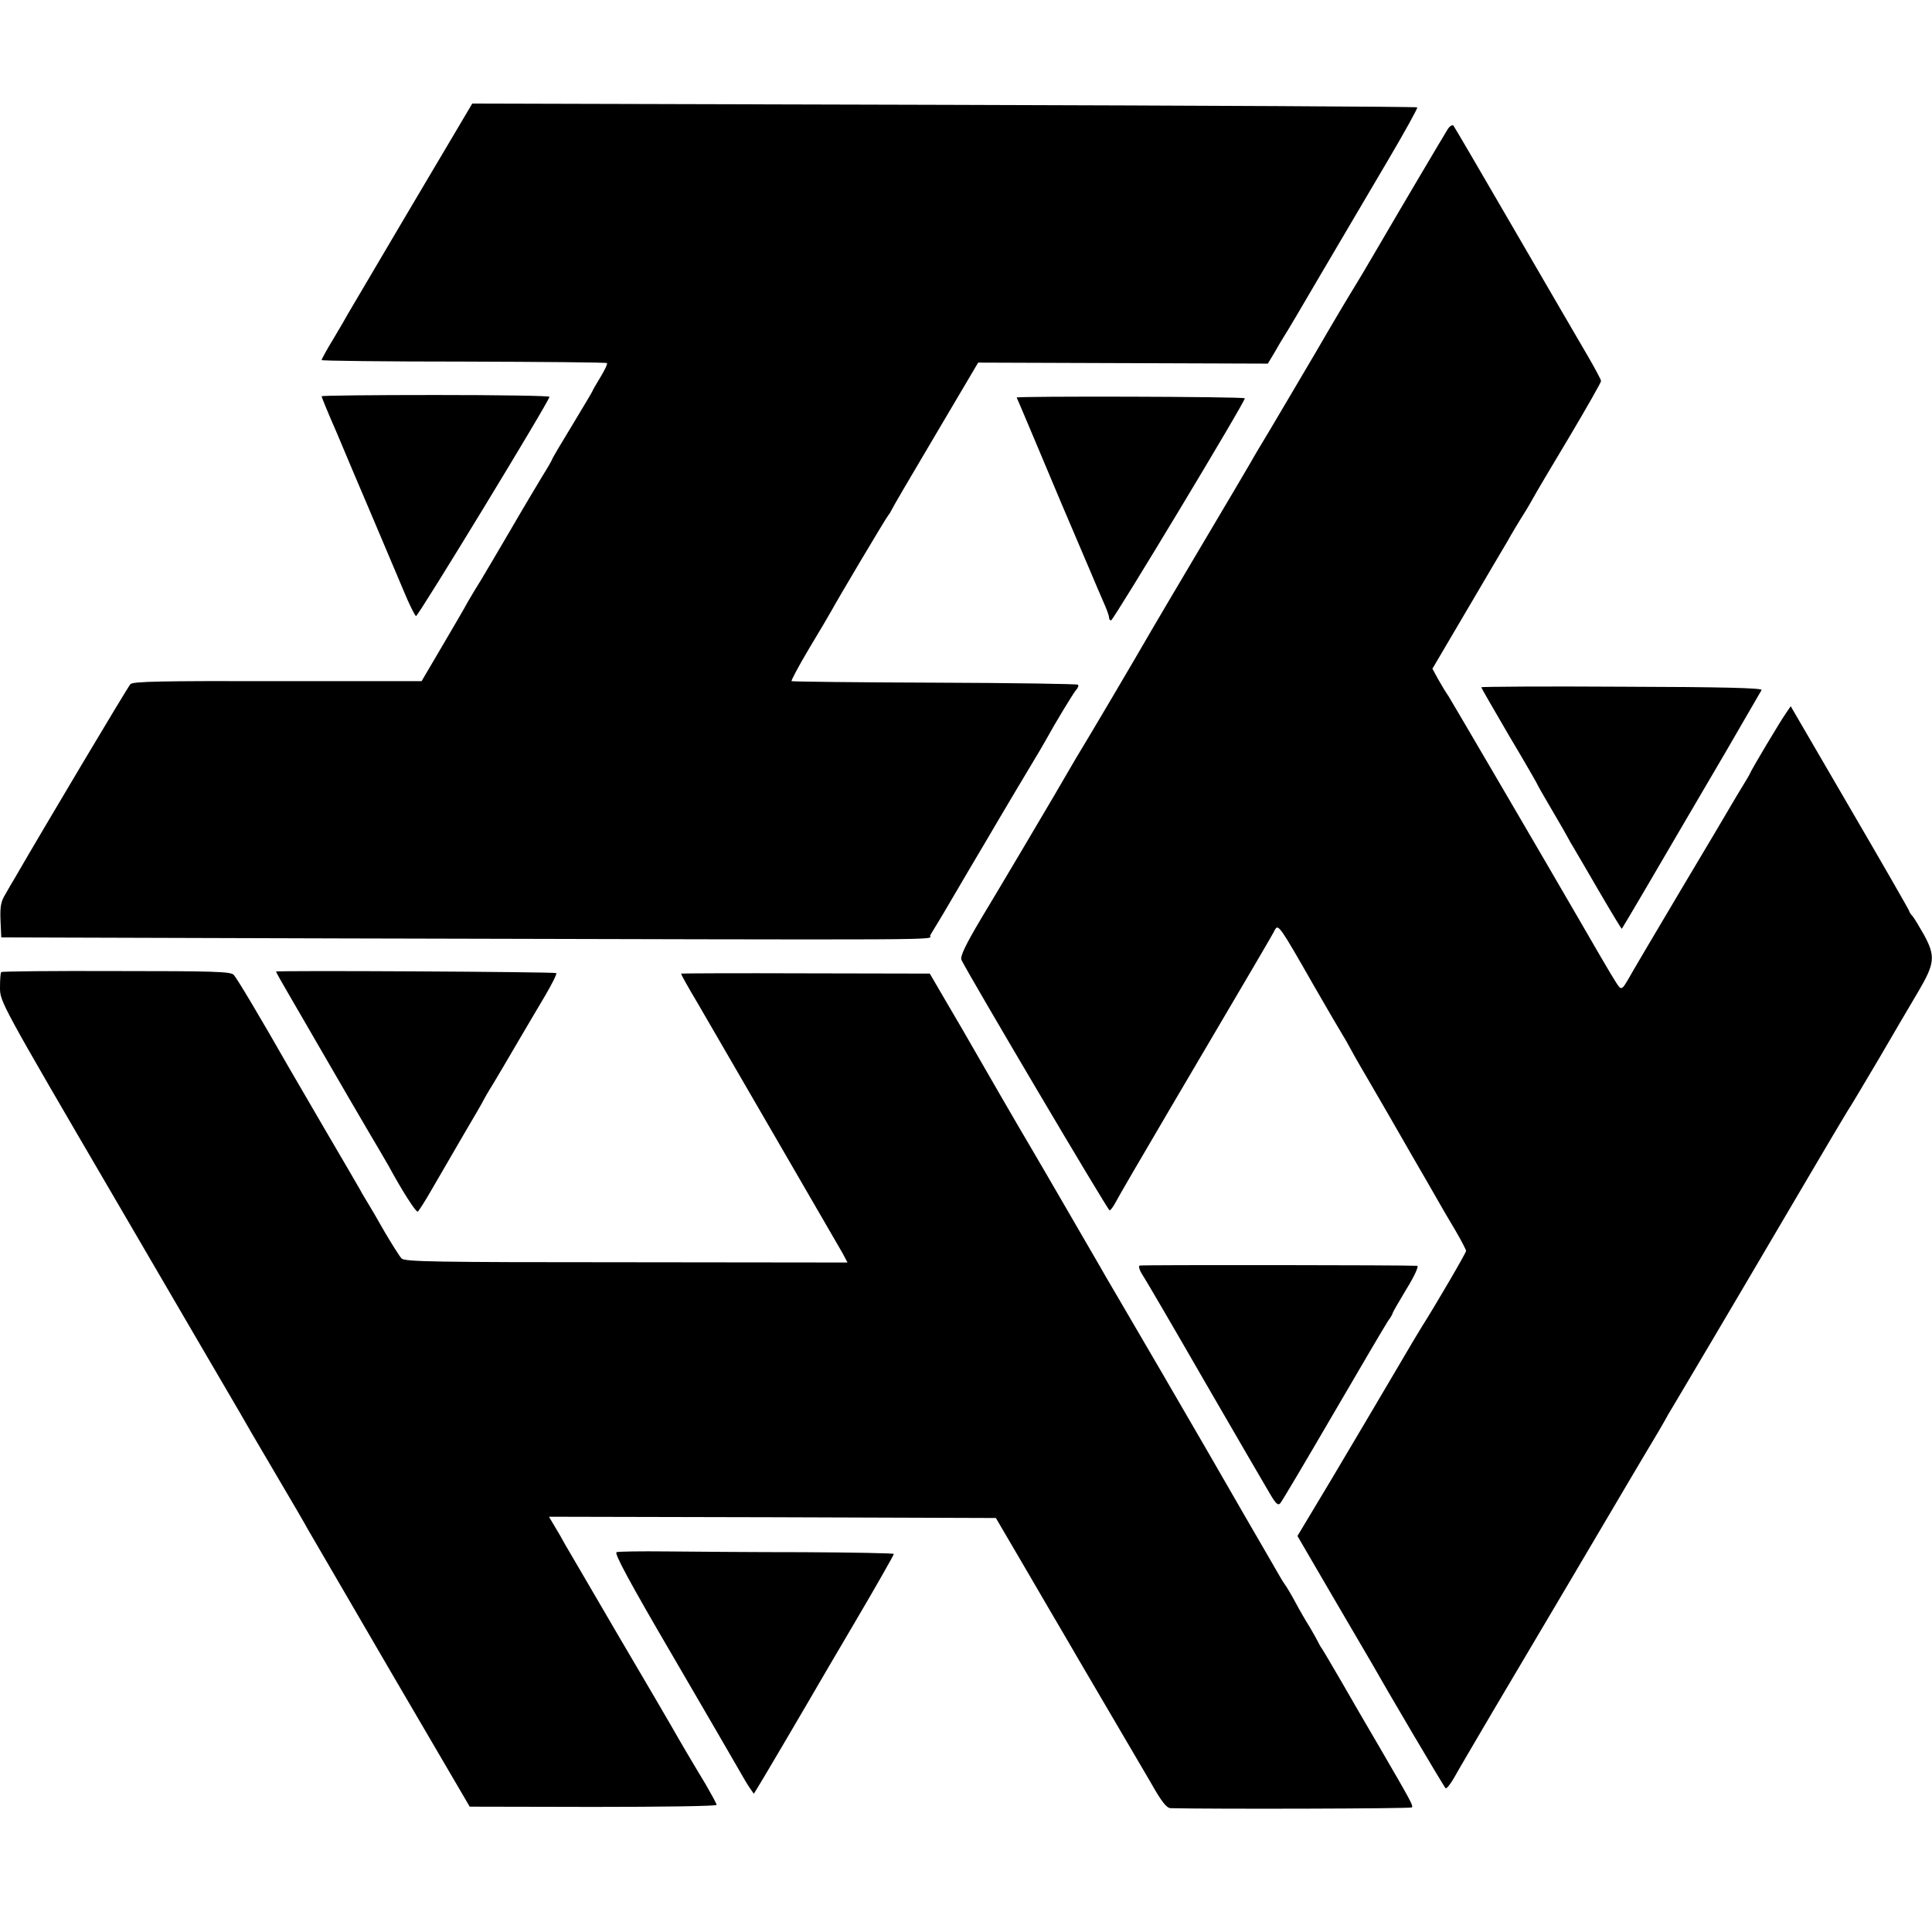
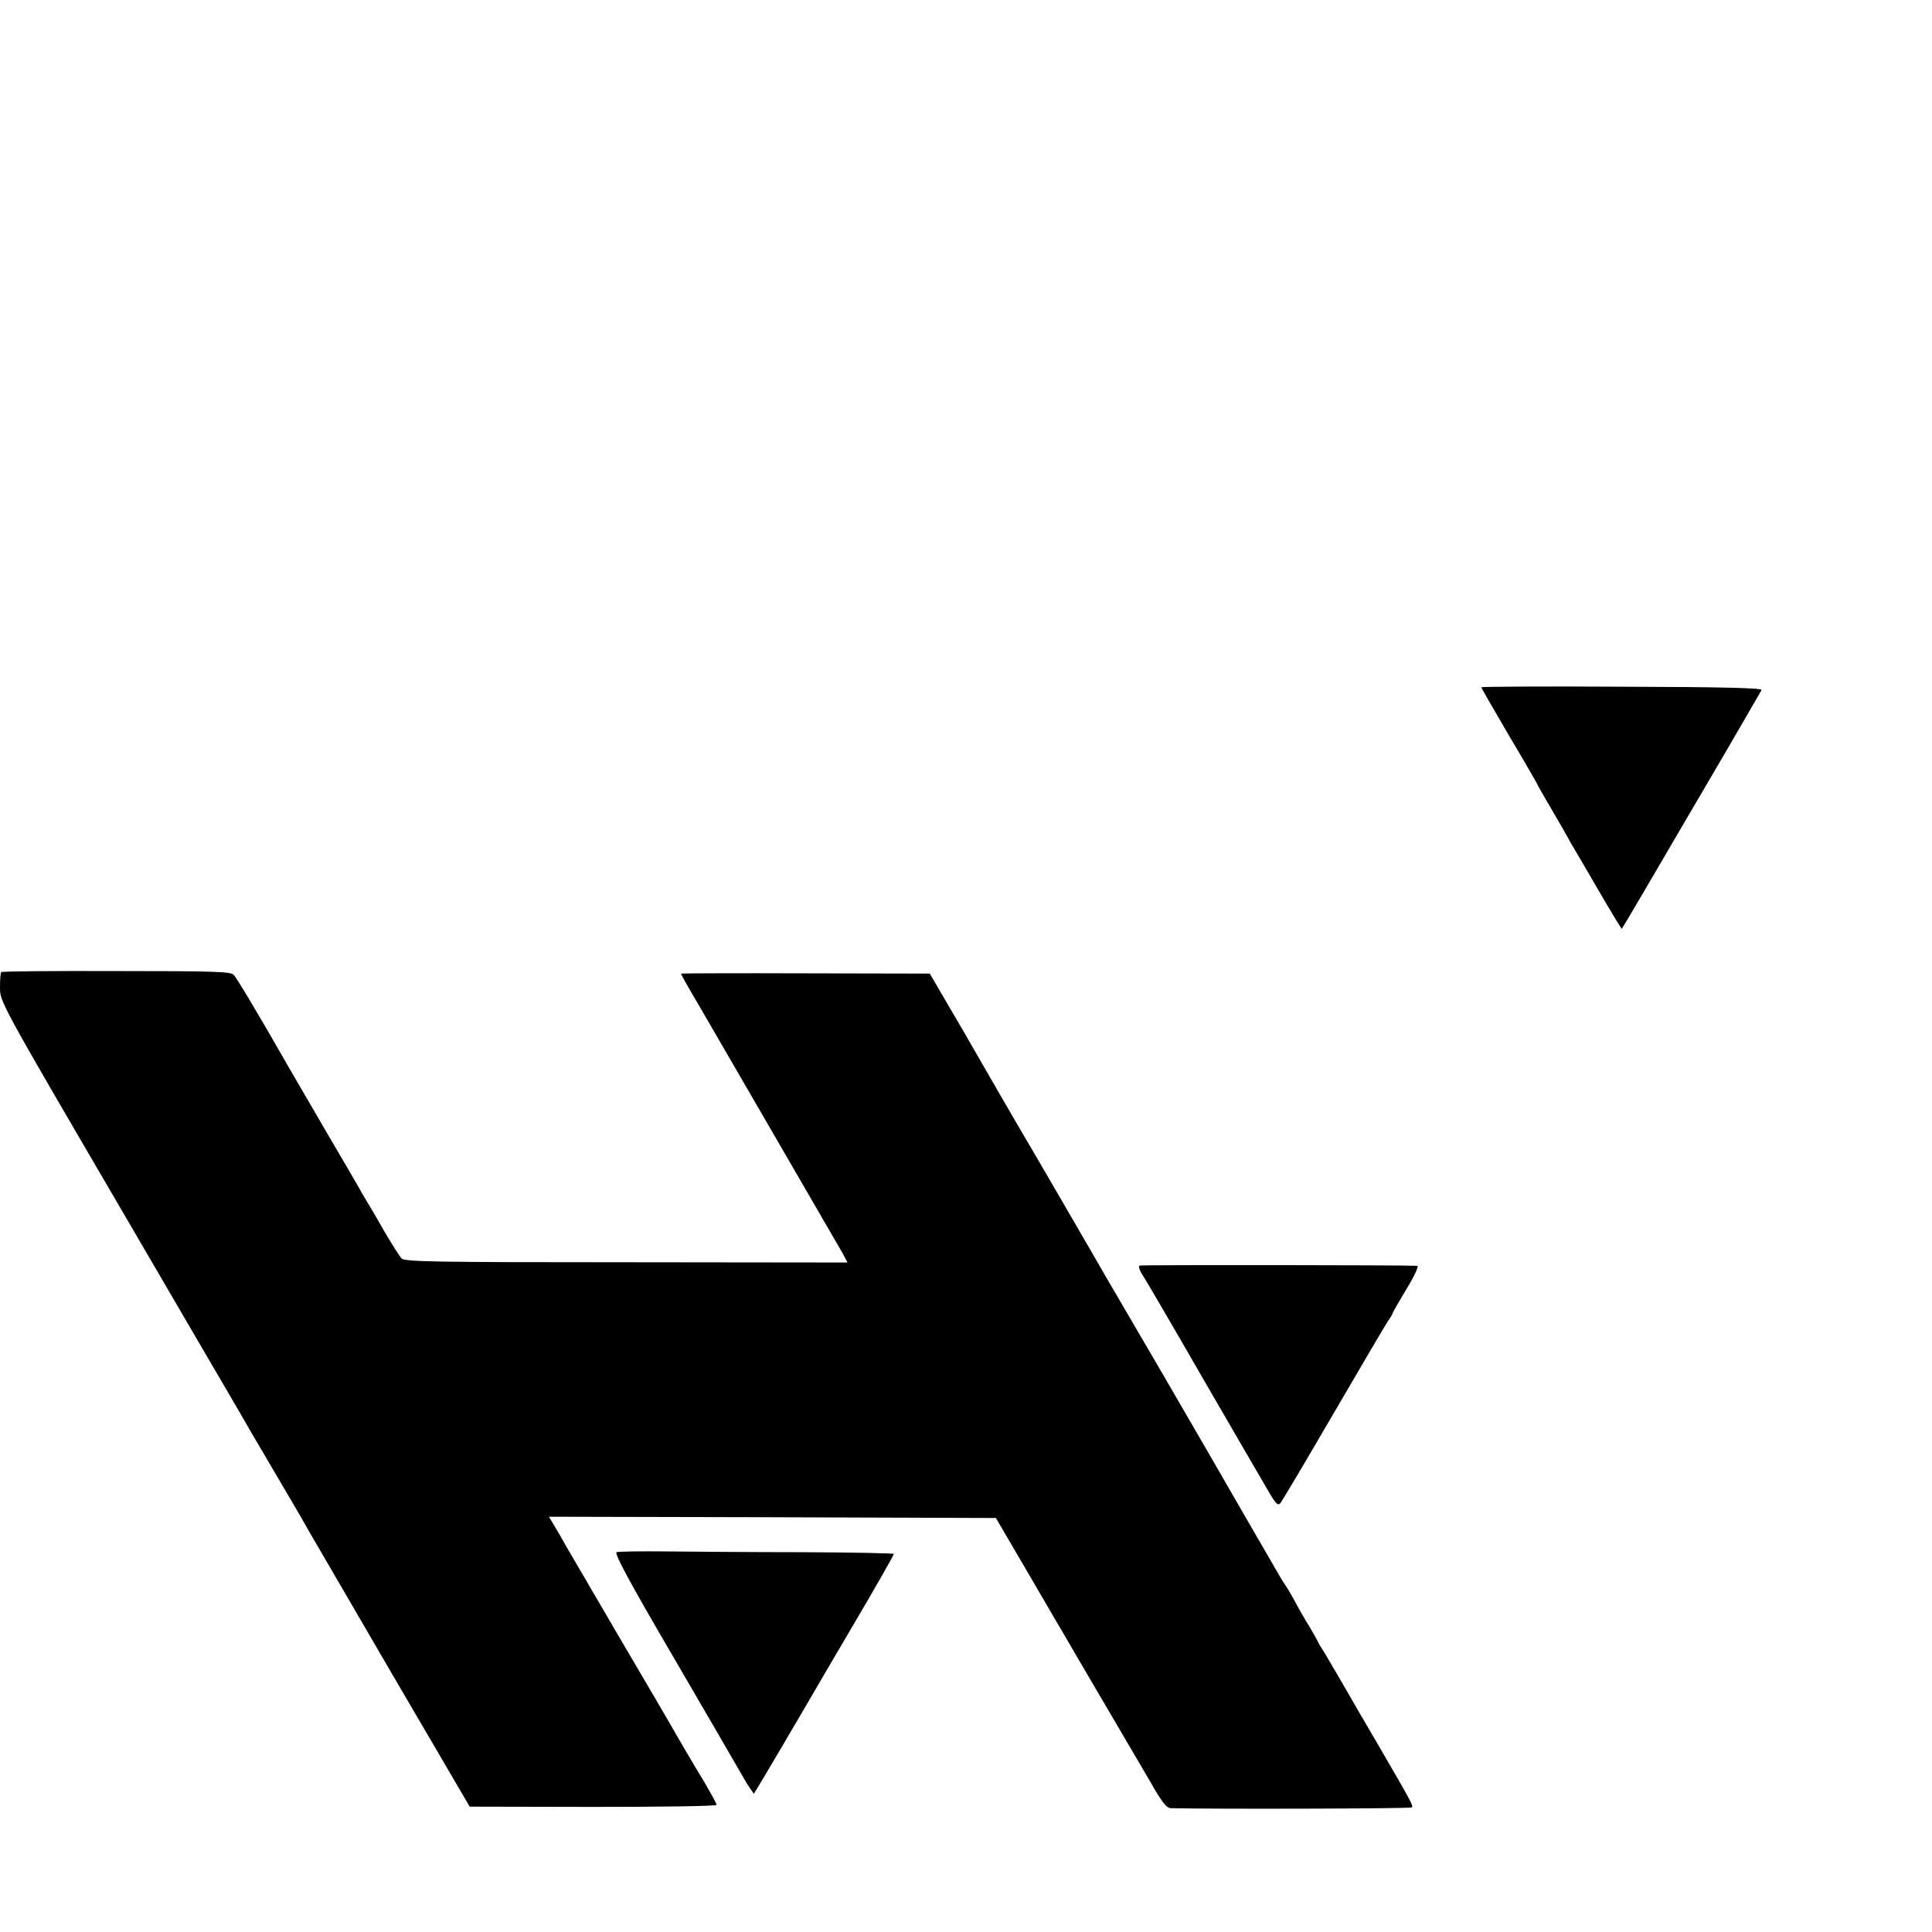
<svg xmlns="http://www.w3.org/2000/svg" version="1.0" width="763pt" height="763pt" viewBox="0 0 763 763" preserveAspectRatio="xMidYMid meet">
  <g transform="translate(0,763) scale(0.1,-0.1)" fill="#000000" stroke="none">
-     <path d="M1730 6993 c-74 -125 -139 -235 -145 -245 -5 -9 -53 -90 -105 -178 -52 -88 -99 -168 -105 -178 -5 -10 -31 -54 -57 -98 -27 -44 -48 -83 -48 -86 0 -3 253 -6 561 -6 309 -1 564 -3 566 -6 3 -3 -9 -28 -26 -56 -17 -28 -31 -52 -31 -54 0 -2 -36 -62 -80 -135 -44 -72 -80 -133 -80 -136 0 -2 -17 -32 -39 -67 -21 -35 -78 -130 -126 -213 -48 -82 -100 -170 -115 -195 -16 -25 -39 -64 -52 -86 -12 -23 -59 -103 -103 -178 l-80 -136 -569 0 c-457 1 -572 -1 -581 -12 -10 -10 -350 -581 -455 -763 -10 -16 -27 -46 -39 -67 -18 -29 -21 -49 -19 -103 l3 -67 1325 -4 c2556 -6 2332 -8 2344 13 32 52 66 109 106 178 25 42 56 96 70 119 14 23 58 98 98 166 41 69 94 159 119 200 25 41 53 89 62 105 40 73 106 181 119 198 9 9 13 20 9 23 -3 3 -258 7 -566 8 -308 1 -562 4 -565 6 -2 3 29 61 70 130 41 68 80 134 87 147 23 43 216 368 225 378 5 6 11 16 13 21 2 6 80 139 173 296 l169 286 572 -2 572 -2 27 45 c14 25 31 53 36 61 6 8 74 123 151 255 78 132 195 331 261 443 66 112 118 206 115 208 -2 3 -843 7 -1868 10 l-1864 5 -135 -228z" />
-     <path d="M5717 7119 c-18 -29 -175 -294 -277 -469 -40 -69 -83 -141 -95 -160 -12 -19 -78 -129 -145 -245 -68 -115 -150 -255 -183 -310 -33 -55 -68 -113 -77 -130 -9 -16 -97 -165 -195 -330 -98 -165 -185 -313 -195 -330 -59 -103 -264 -450 -280 -475 -5 -8 -29 -48 -52 -88 -24 -41 -47 -81 -53 -91 -37 -63 -213 -361 -288 -485 -65 -109 -86 -154 -80 -167 29 -60 578 -989 585 -989 4 0 15 15 24 32 9 18 107 186 217 373 344 584 400 679 412 703 13 24 20 14 154 -221 59 -102 96 -166 112 -192 10 -16 22 -37 26 -45 4 -8 35 -64 70 -123 35 -60 74 -127 87 -150 13 -23 56 -98 96 -167 40 -69 84 -145 98 -170 14 -25 45 -78 69 -118 24 -41 43 -78 43 -82 0 -8 -121 -215 -175 -300 -12 -19 -53 -88 -91 -153 -119 -202 -128 -217 -265 -448 l-135 -225 134 -230 c74 -126 145 -248 158 -270 62 -110 286 -490 293 -496 3 -4 18 14 33 40 14 26 82 141 150 257 178 300 448 757 541 915 44 74 88 149 98 165 10 17 29 48 41 70 12 22 27 48 33 57 103 174 152 256 160 270 6 10 60 102 121 205 61 104 173 294 249 423 76 129 148 251 160 270 13 19 69 114 126 210 56 96 126 216 156 266 64 109 67 138 22 221 -18 32 -38 65 -45 74 -8 8 -14 18 -14 21 0 3 -105 186 -234 407 l-234 402 -19 -28 c-22 -31 -136 -222 -142 -238 -2 -5 -15 -27 -28 -48 -13 -21 -32 -53 -42 -70 -10 -18 -101 -171 -203 -342 -101 -170 -195 -329 -208 -353 -19 -33 -26 -40 -35 -30 -10 11 -37 56 -145 243 -158 273 -517 886 -529 905 -10 14 -28 44 -41 67 l-23 42 143 243 c79 134 148 252 155 263 10 19 46 79 72 120 7 11 20 34 29 50 9 17 73 125 142 240 69 116 125 215 125 220 0 6 -23 48 -50 95 -28 47 -157 270 -288 495 -131 226 -241 414 -245 419 -5 4 -15 -2 -23 -15z" />
-     <path d="M1270 6065 c0 -3 26 -67 59 -142 32 -76 95 -226 141 -333 45 -107 101 -239 124 -293 22 -54 45 -99 49 -100 8 -2 527 850 527 866 0 4 -202 7 -450 7 -247 0 -450 -2 -450 -5z" />
-     <path d="M4015 6060 c2 -3 40 -93 85 -200 73 -174 107 -255 197 -465 14 -33 32 -75 39 -92 8 -18 21 -48 29 -67 8 -19 15 -39 15 -45 0 -6 3 -11 8 -11 9 0 534 871 528 877 -6 7 -905 9 -901 3z" />
    <path d="M5850 4916 c0 -3 50 -89 110 -192 61 -102 110 -188 110 -189 0 -2 26 -48 58 -102 32 -54 61 -105 65 -113 4 -8 13 -24 20 -35 7 -11 52 -89 101 -173 49 -84 90 -152 91 -150 3 3 161 272 240 408 18 30 94 161 170 290 75 129 139 240 142 245 3 8 -158 12 -552 13 -305 2 -555 0 -555 -2z" />
    <path d="M5 3791 c-3 -2 -5 -30 -5 -61 0 -56 0 -57 461 -846 253 -434 471 -807 484 -829 12 -22 75 -130 140 -240 65 -110 124 -211 131 -225 8 -14 155 -266 326 -560 l313 -535 488 -1 c268 0 487 3 487 8 0 5 -20 41 -43 81 -45 74 -105 176 -139 236 -11 19 -104 179 -208 355 -103 177 -197 337 -208 356 -10 19 -29 52 -42 73 l-22 37 882 -2 883 -3 120 -205 c66 -113 134 -230 152 -260 17 -30 87 -149 155 -265 68 -116 150 -256 183 -312 45 -80 64 -103 80 -104 171 -4 950 -2 953 3 5 8 0 18 -128 238 -47 80 -115 197 -151 260 -37 63 -71 122 -77 130 -6 8 -13 22 -17 30 -4 8 -18 33 -31 55 -14 22 -39 65 -55 95 -16 30 -35 62 -41 70 -6 8 -16 24 -22 35 -6 11 -69 119 -139 240 -70 121 -136 236 -147 255 -50 87 -316 544 -361 620 -28 47 -55 94 -61 105 -9 15 -228 394 -276 475 -32 53 -211 363 -232 400 -14 25 -57 99 -96 165 l-70 120 -491 1 c-270 1 -491 0 -491 -1 0 -5 25 -49 67 -120 51 -87 543 -937 571 -985 l19 -36 -873 1 c-757 0 -876 2 -888 15 -8 8 -38 56 -67 105 -28 50 -60 104 -70 120 -10 17 -22 36 -25 43 -4 7 -65 113 -137 235 -71 122 -138 237 -149 256 -110 193 -203 349 -215 361 -11 13 -79 15 -464 15 -247 1 -452 -1 -454 -4z" />
-     <path d="M1090 3793 c0 -2 24 -45 54 -96 29 -50 95 -164 146 -252 51 -88 124 -214 163 -280 39 -66 76 -129 82 -140 52 -96 108 -184 115 -180 4 3 28 40 52 82 25 43 81 140 126 217 45 76 82 140 82 142 0 1 17 31 39 66 21 35 64 108 96 163 32 55 81 137 108 183 27 46 47 86 44 89 -6 5 -1107 11 -1107 6z" />
    <path d="M4501 2632 c-6 -2 -1 -19 13 -40 13 -20 124 -210 246 -422 123 -212 237 -409 254 -437 24 -41 33 -50 42 -40 6 6 100 165 209 352 109 187 206 352 216 367 11 15 19 29 19 32 0 3 25 46 55 96 31 50 49 90 42 91 -44 3 -1087 4 -1096 1z" />
    <path d="M2435 1500 c-10 -4 50 -116 222 -410 130 -223 248 -426 262 -451 14 -25 33 -57 42 -70 l16 -23 15 24 c17 27 176 297 284 483 38 64 83 141 100 170 86 146 154 266 154 270 0 3 -161 6 -357 7 -197 0 -440 2 -541 3 -101 1 -189 0 -197 -3z" />
  </g>
</svg>